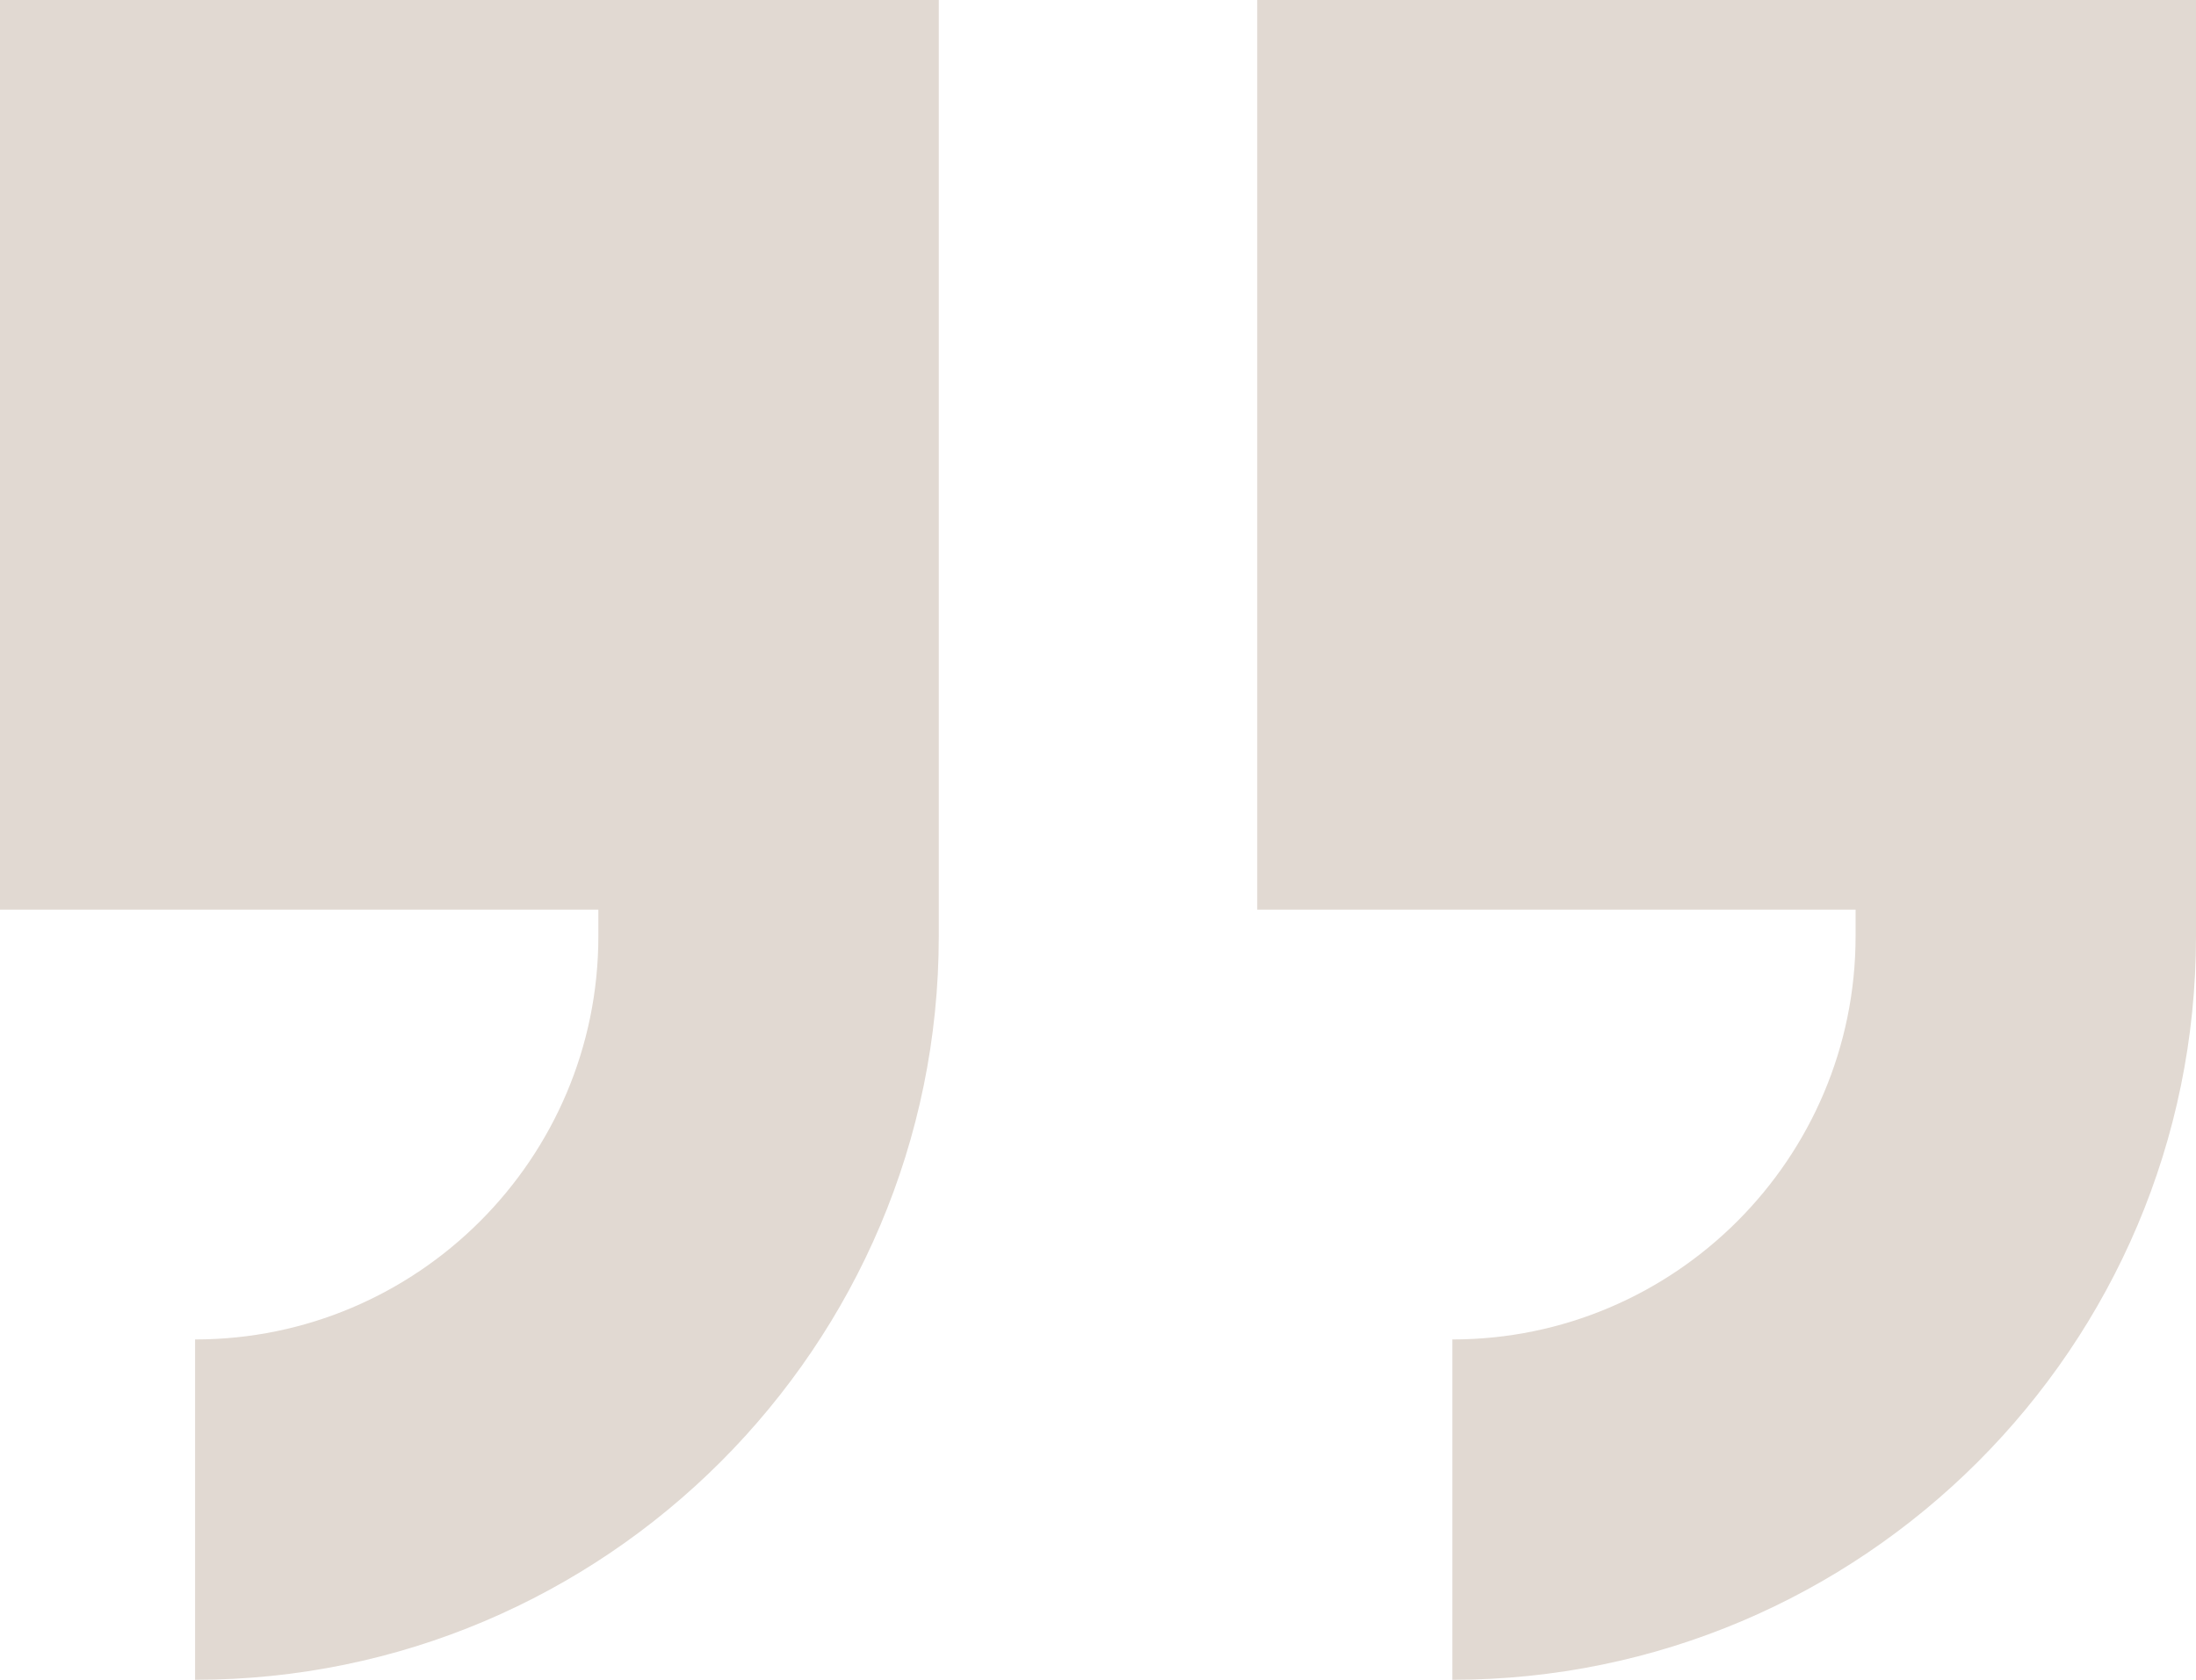
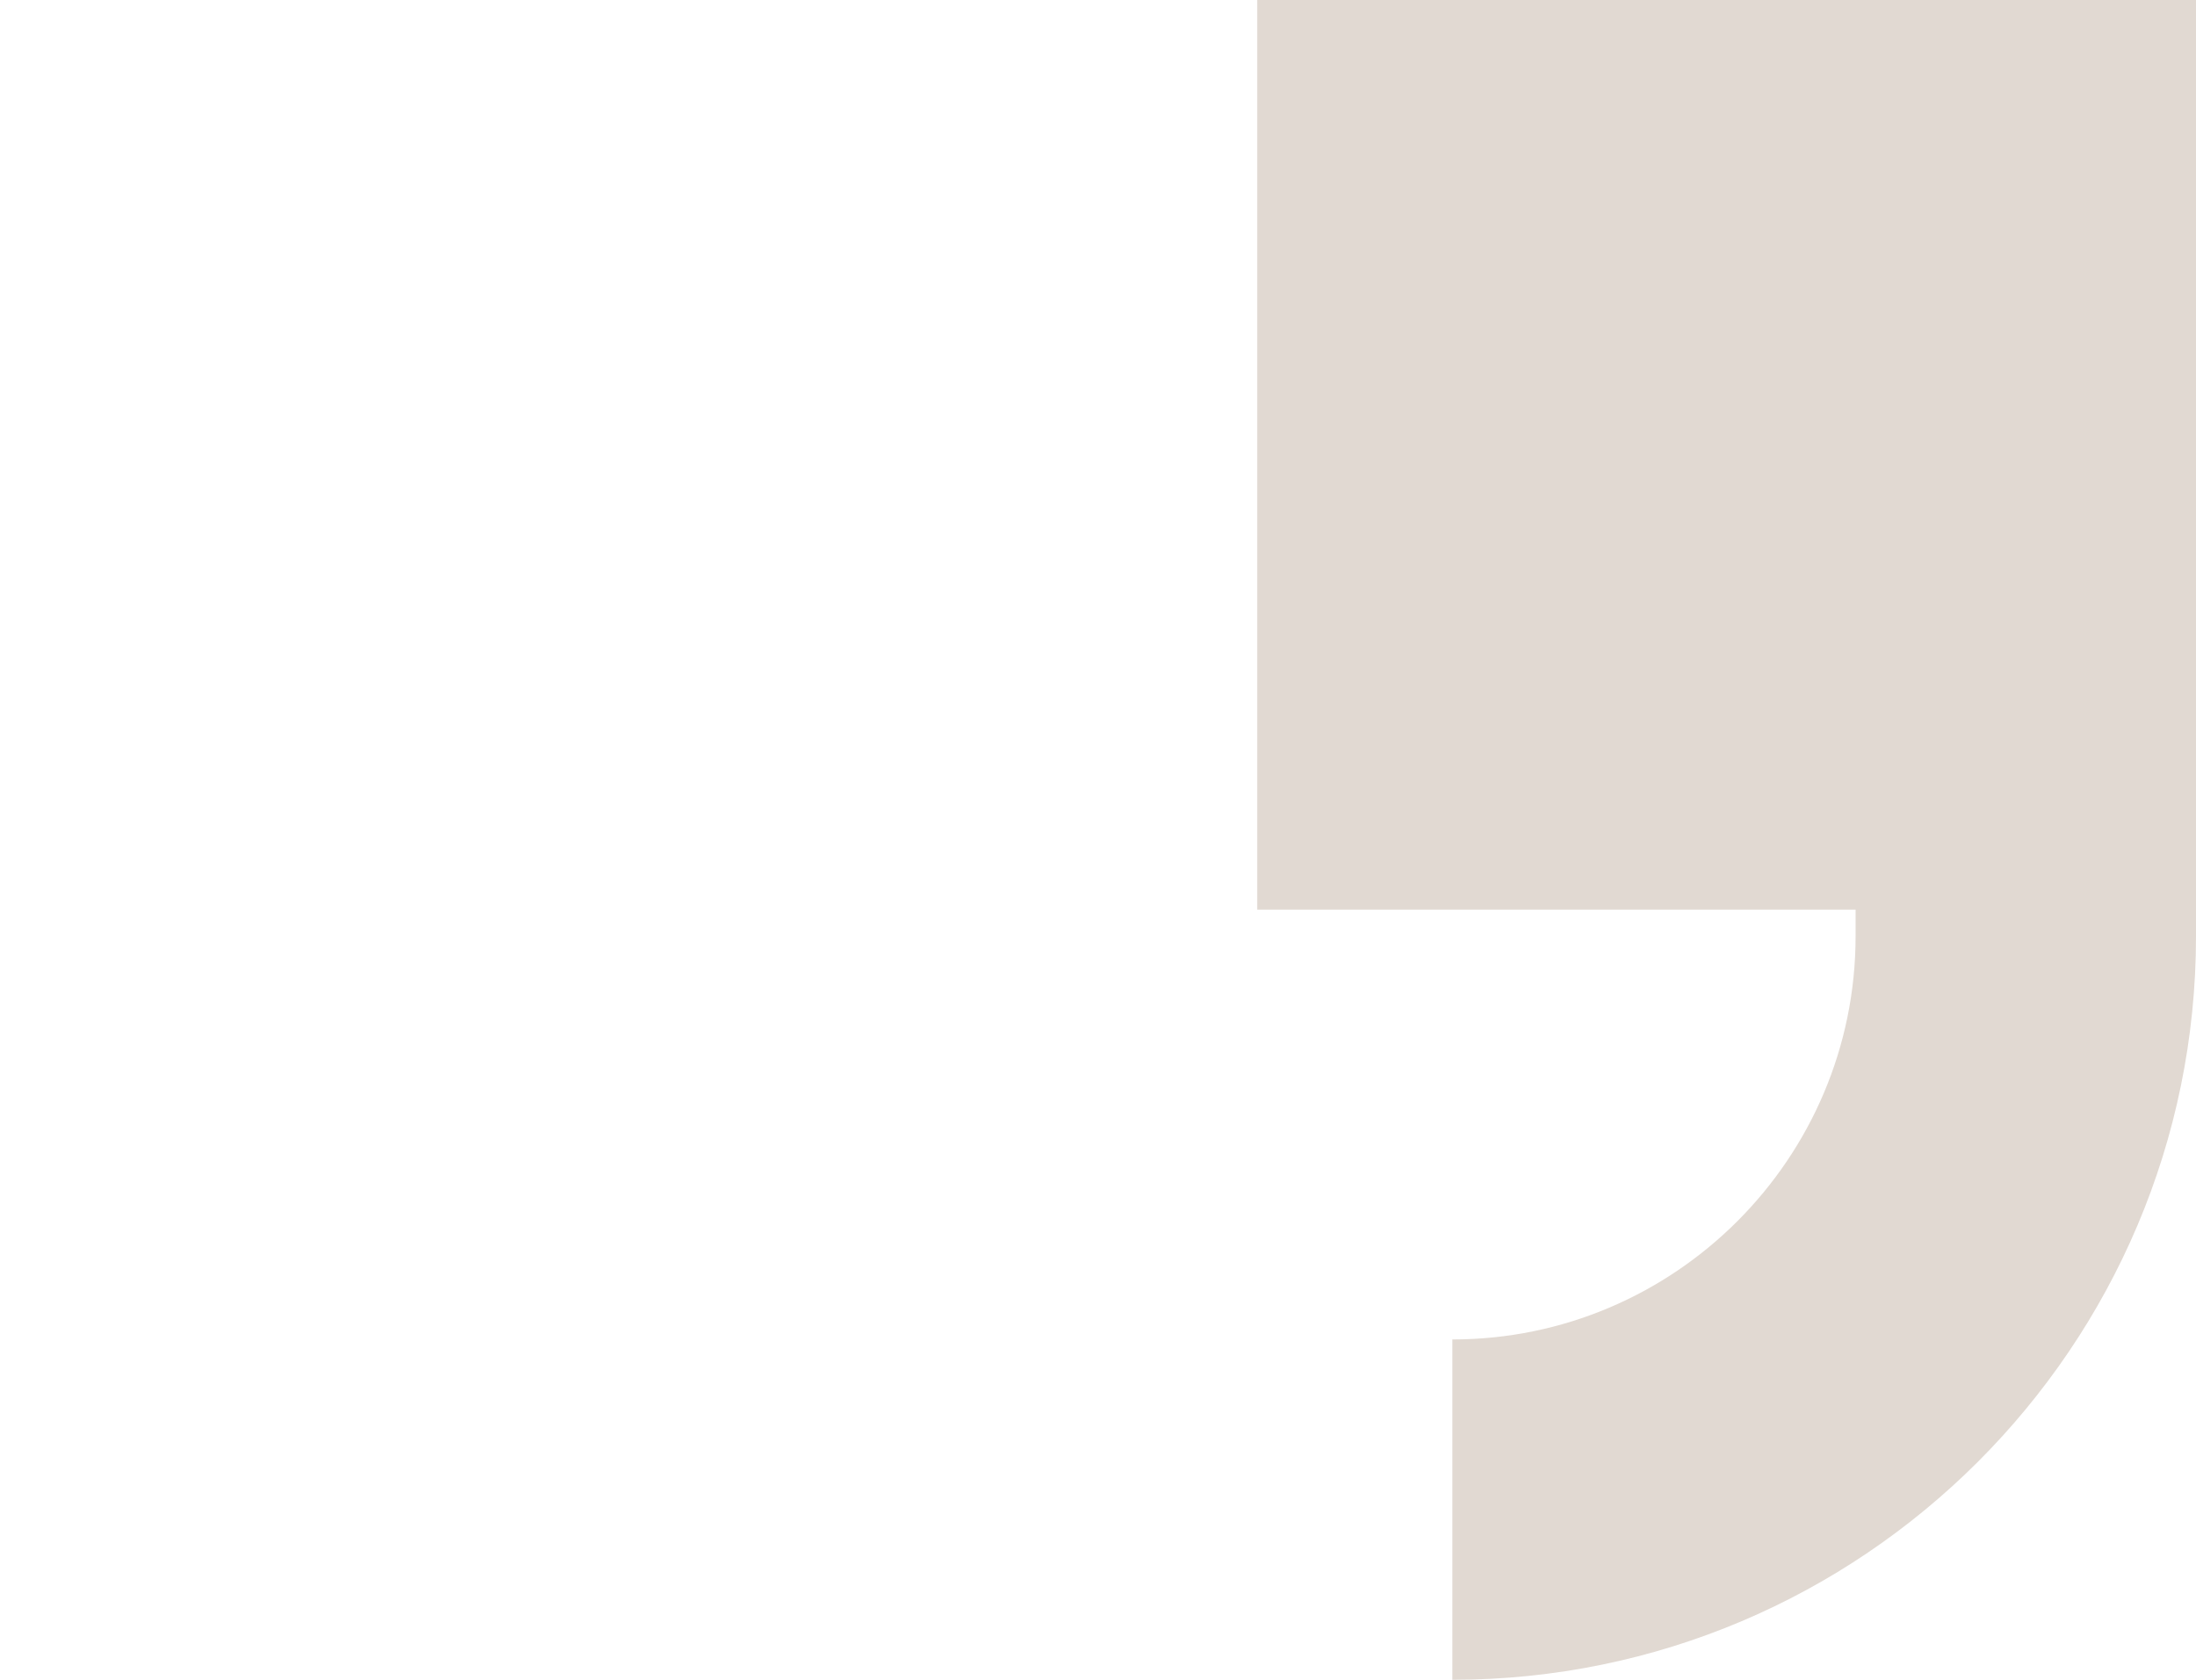
<svg xmlns="http://www.w3.org/2000/svg" id="Layer_1" data-name="Layer 1" viewBox="0 0 900.74 689.16">
  <g id="_1" data-name="1">
-     <path d="M0,0v373.19h245.43v10.93c0,91.21-74.2,165.41-165.41,165.41v139.63c168.2,0,305.04-136.84,305.04-305.04V0H0Z" style="fill: #e1d9d2;" />
    <path d="M515.68,0v373.19h245.43v10.93c0,91.21-74.2,165.41-165.41,165.41v139.63c168.2,0,305.04-136.84,305.04-305.04V0h-385.06Z" style="fill: #e1d9d2;" />
  </g>
</svg>